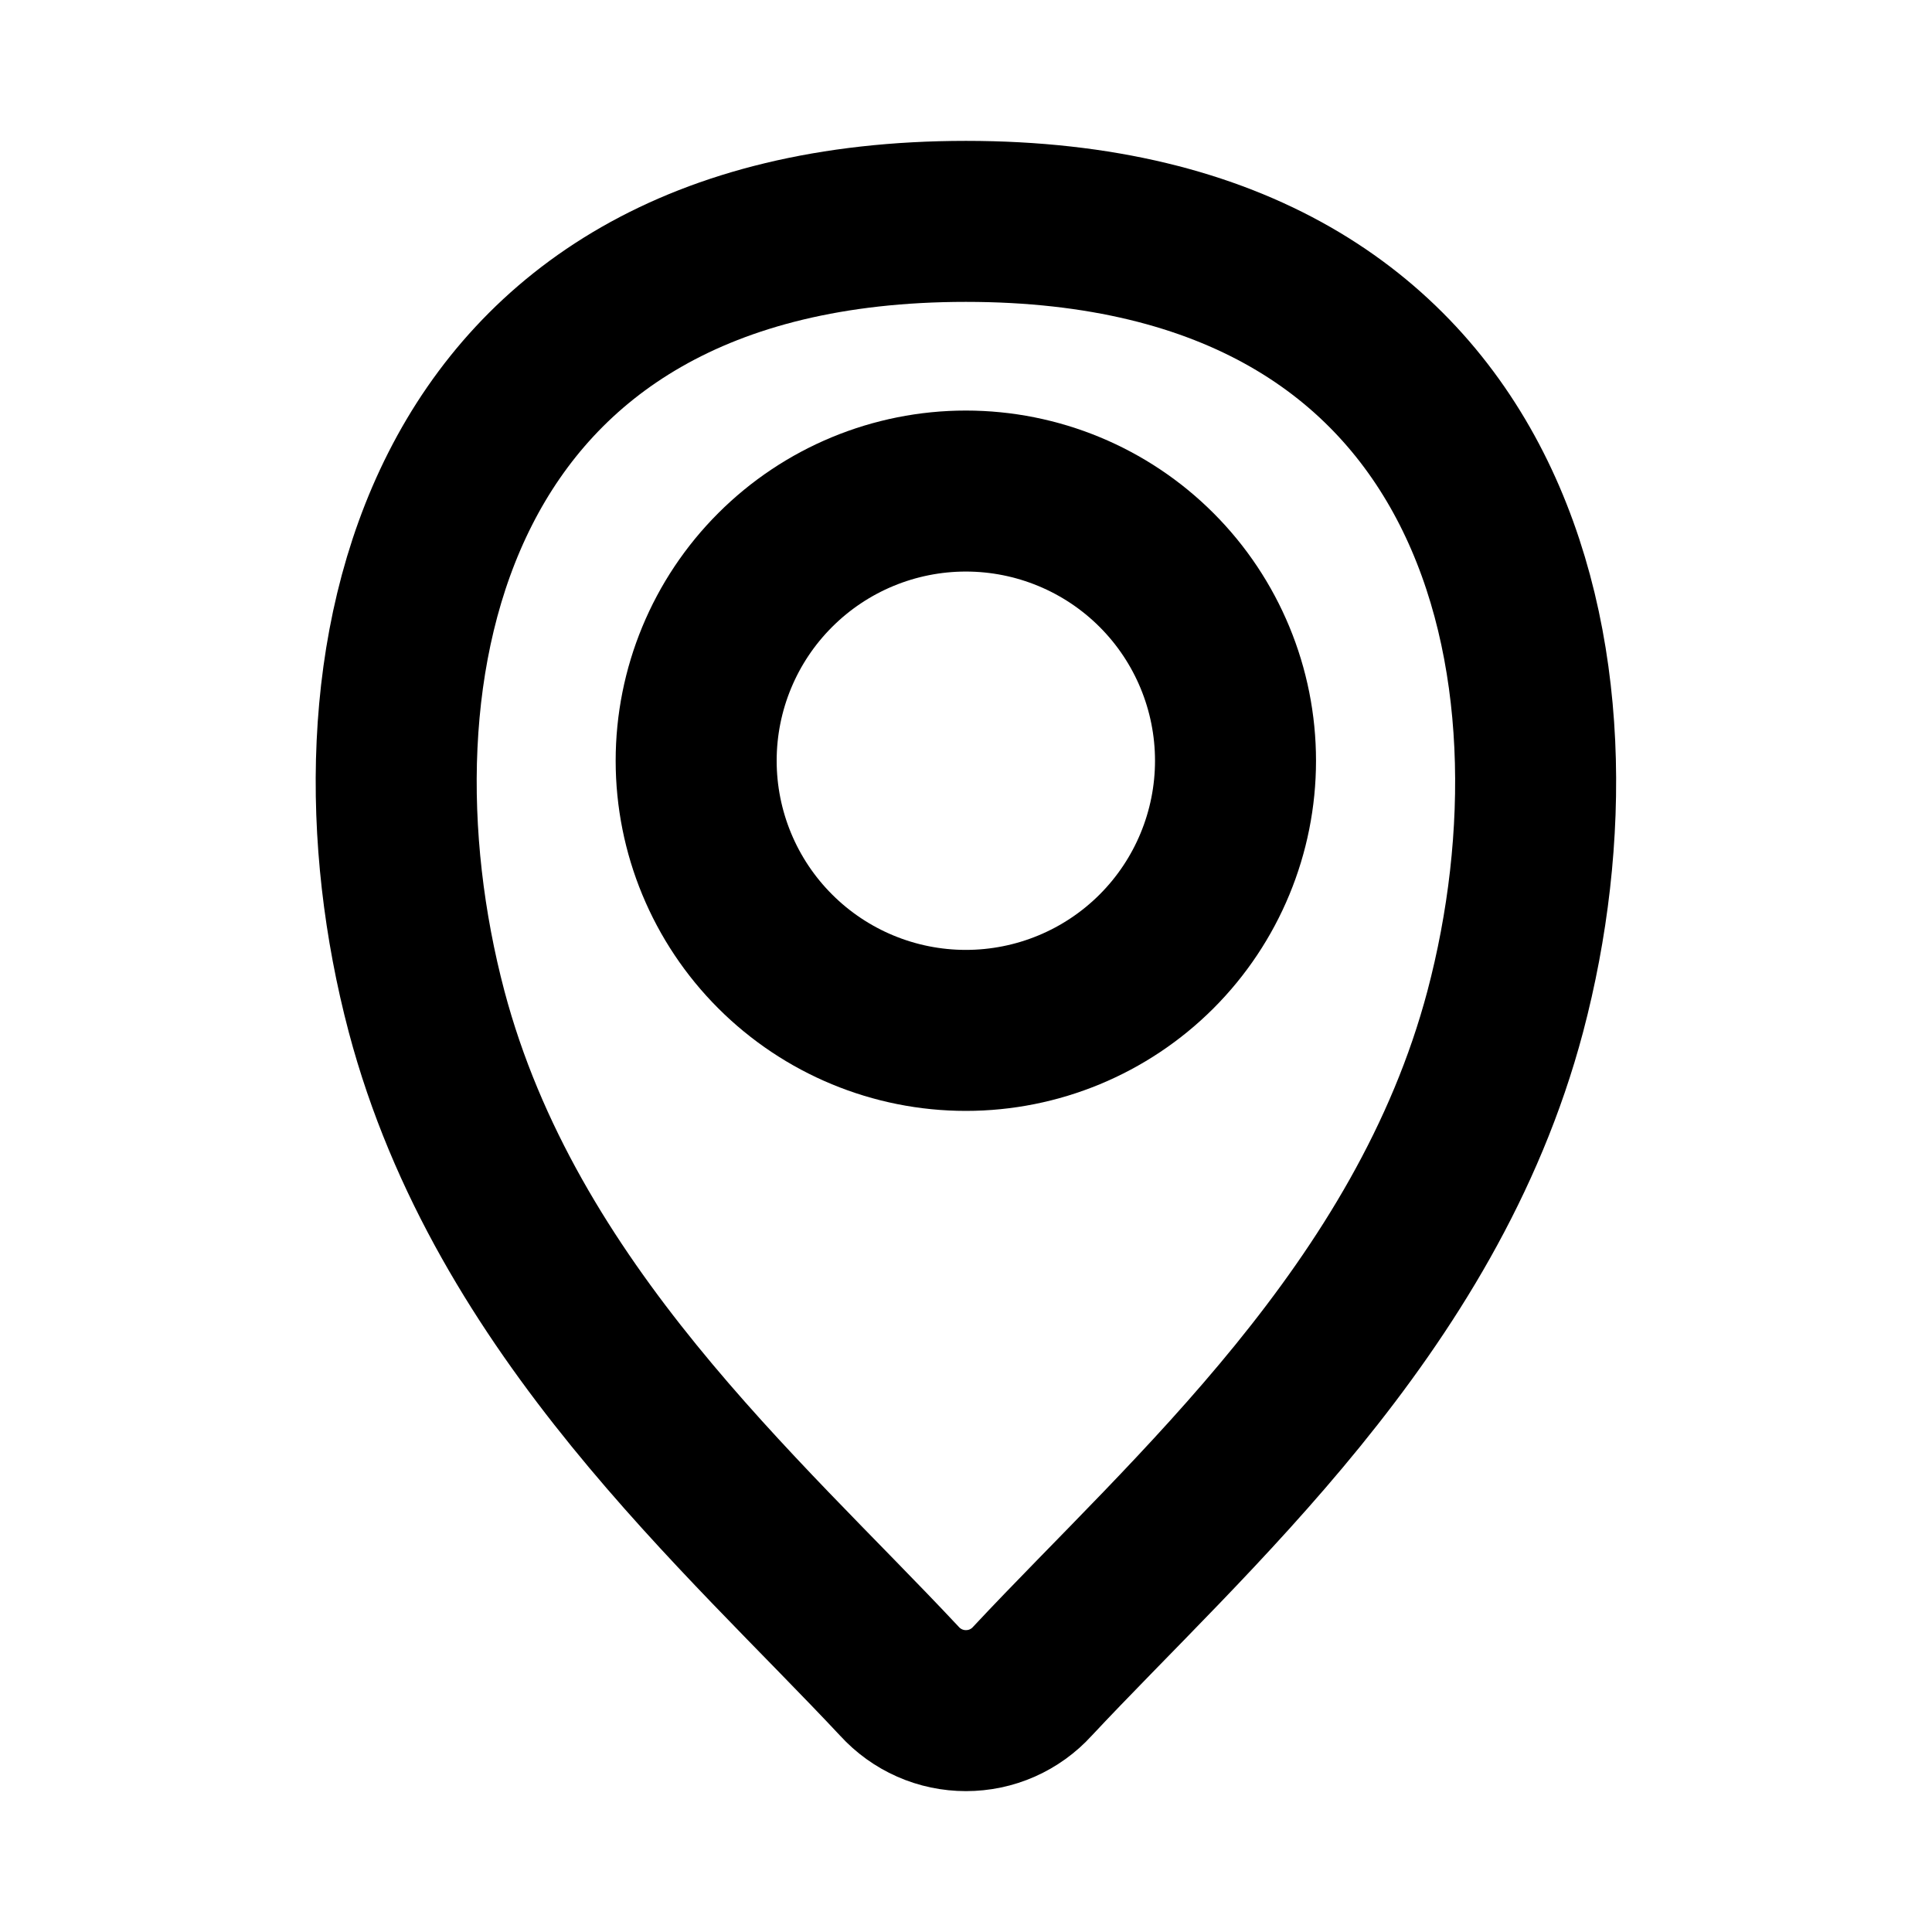
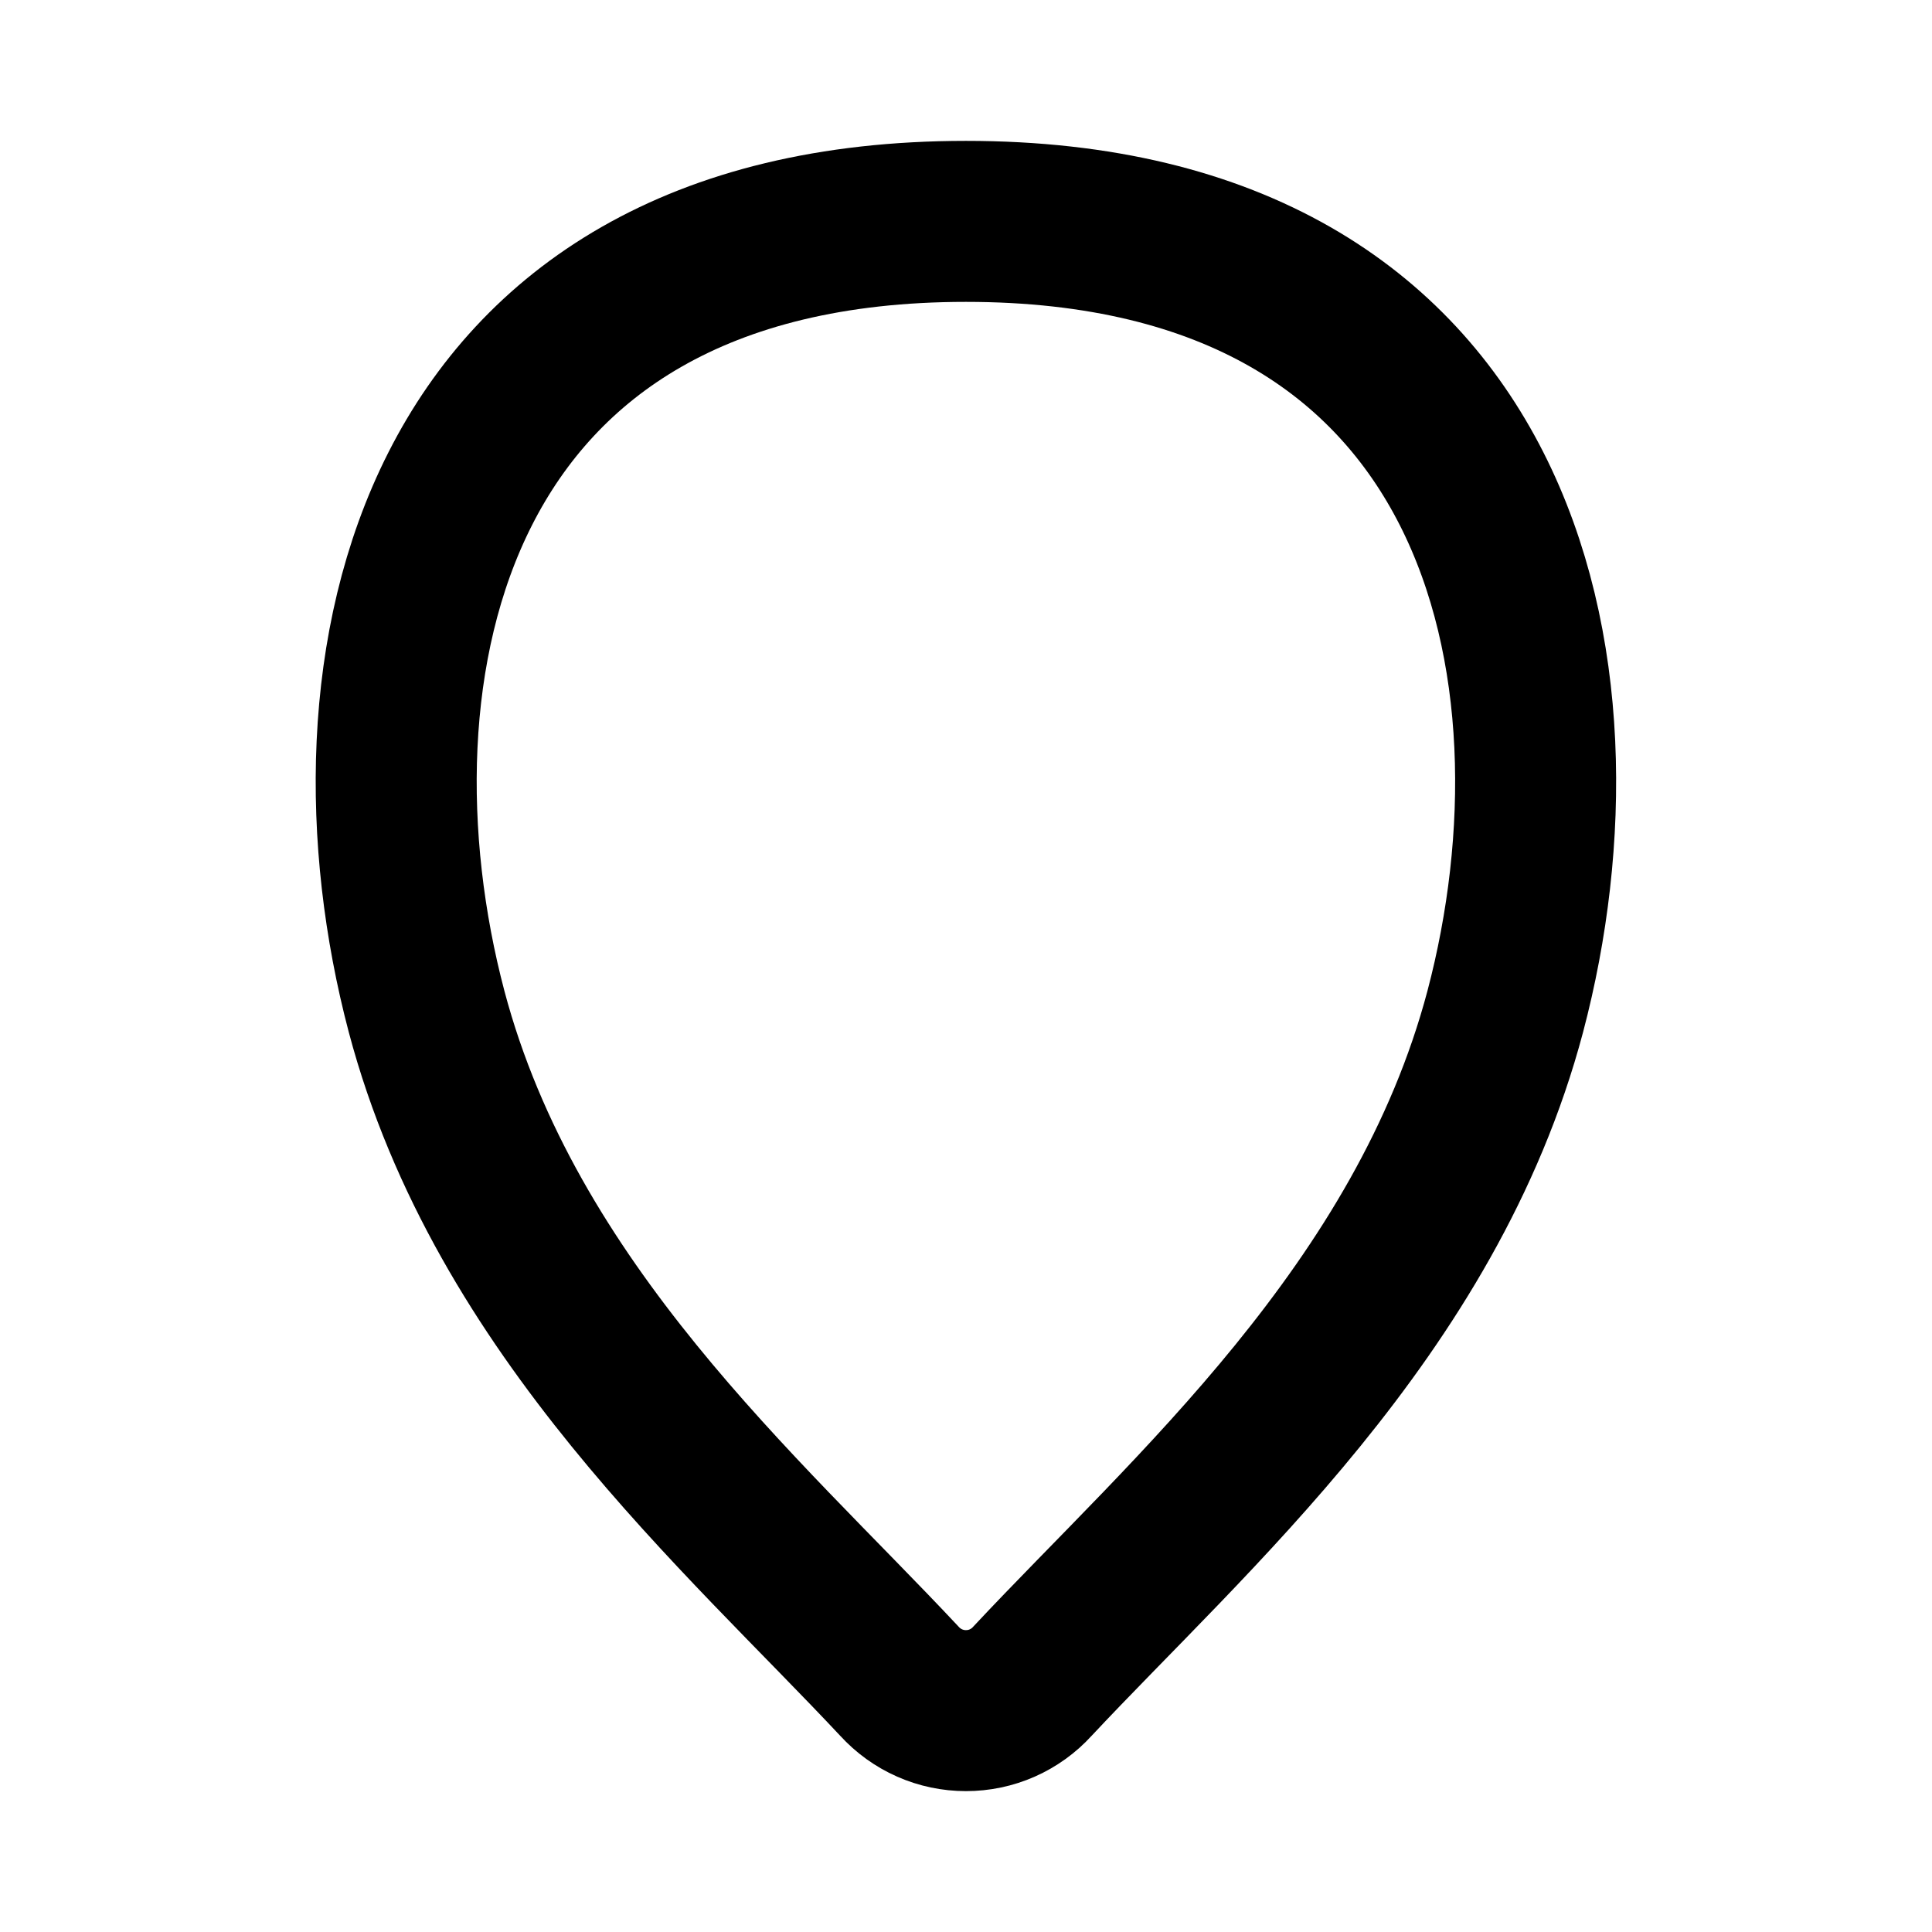
<svg xmlns="http://www.w3.org/2000/svg" width="24" height="24" viewBox="0 0 24 24" fill="none">
-   <path d="M11.998 12.8C12.887 12.8 13.739 12.447 14.367 11.819C14.995 11.191 15.348 10.338 15.348 9.45C15.348 8.562 14.995 7.709 14.367 7.081C13.739 6.453 12.887 6.1 11.998 6.1C11.11 6.1 10.258 6.453 9.63 7.081C9.001 7.709 8.648 8.562 8.648 9.45C8.648 10.338 9.001 11.191 9.63 11.819C10.258 12.447 11.11 12.8 11.998 12.8Z" stroke="black" stroke-width="2" stroke-miterlimit="10" stroke-linecap="round" />
  <path d="M11.999 2.75C5.299 2.75 4.182 8.333 5.299 12.565C6.282 16.273 9.229 18.807 11.173 20.885C11.278 21 11.405 21.092 11.548 21.155C11.69 21.218 11.844 21.25 11.999 21.25C12.155 21.25 12.309 21.218 12.451 21.155C12.593 21.092 12.721 21 12.825 20.885C14.768 18.807 17.716 16.273 18.699 12.565C19.816 8.333 18.699 2.75 11.999 2.75Z" stroke="black" stroke-width="2" stroke-miterlimit="10" stroke-linecap="round" />
</svg>